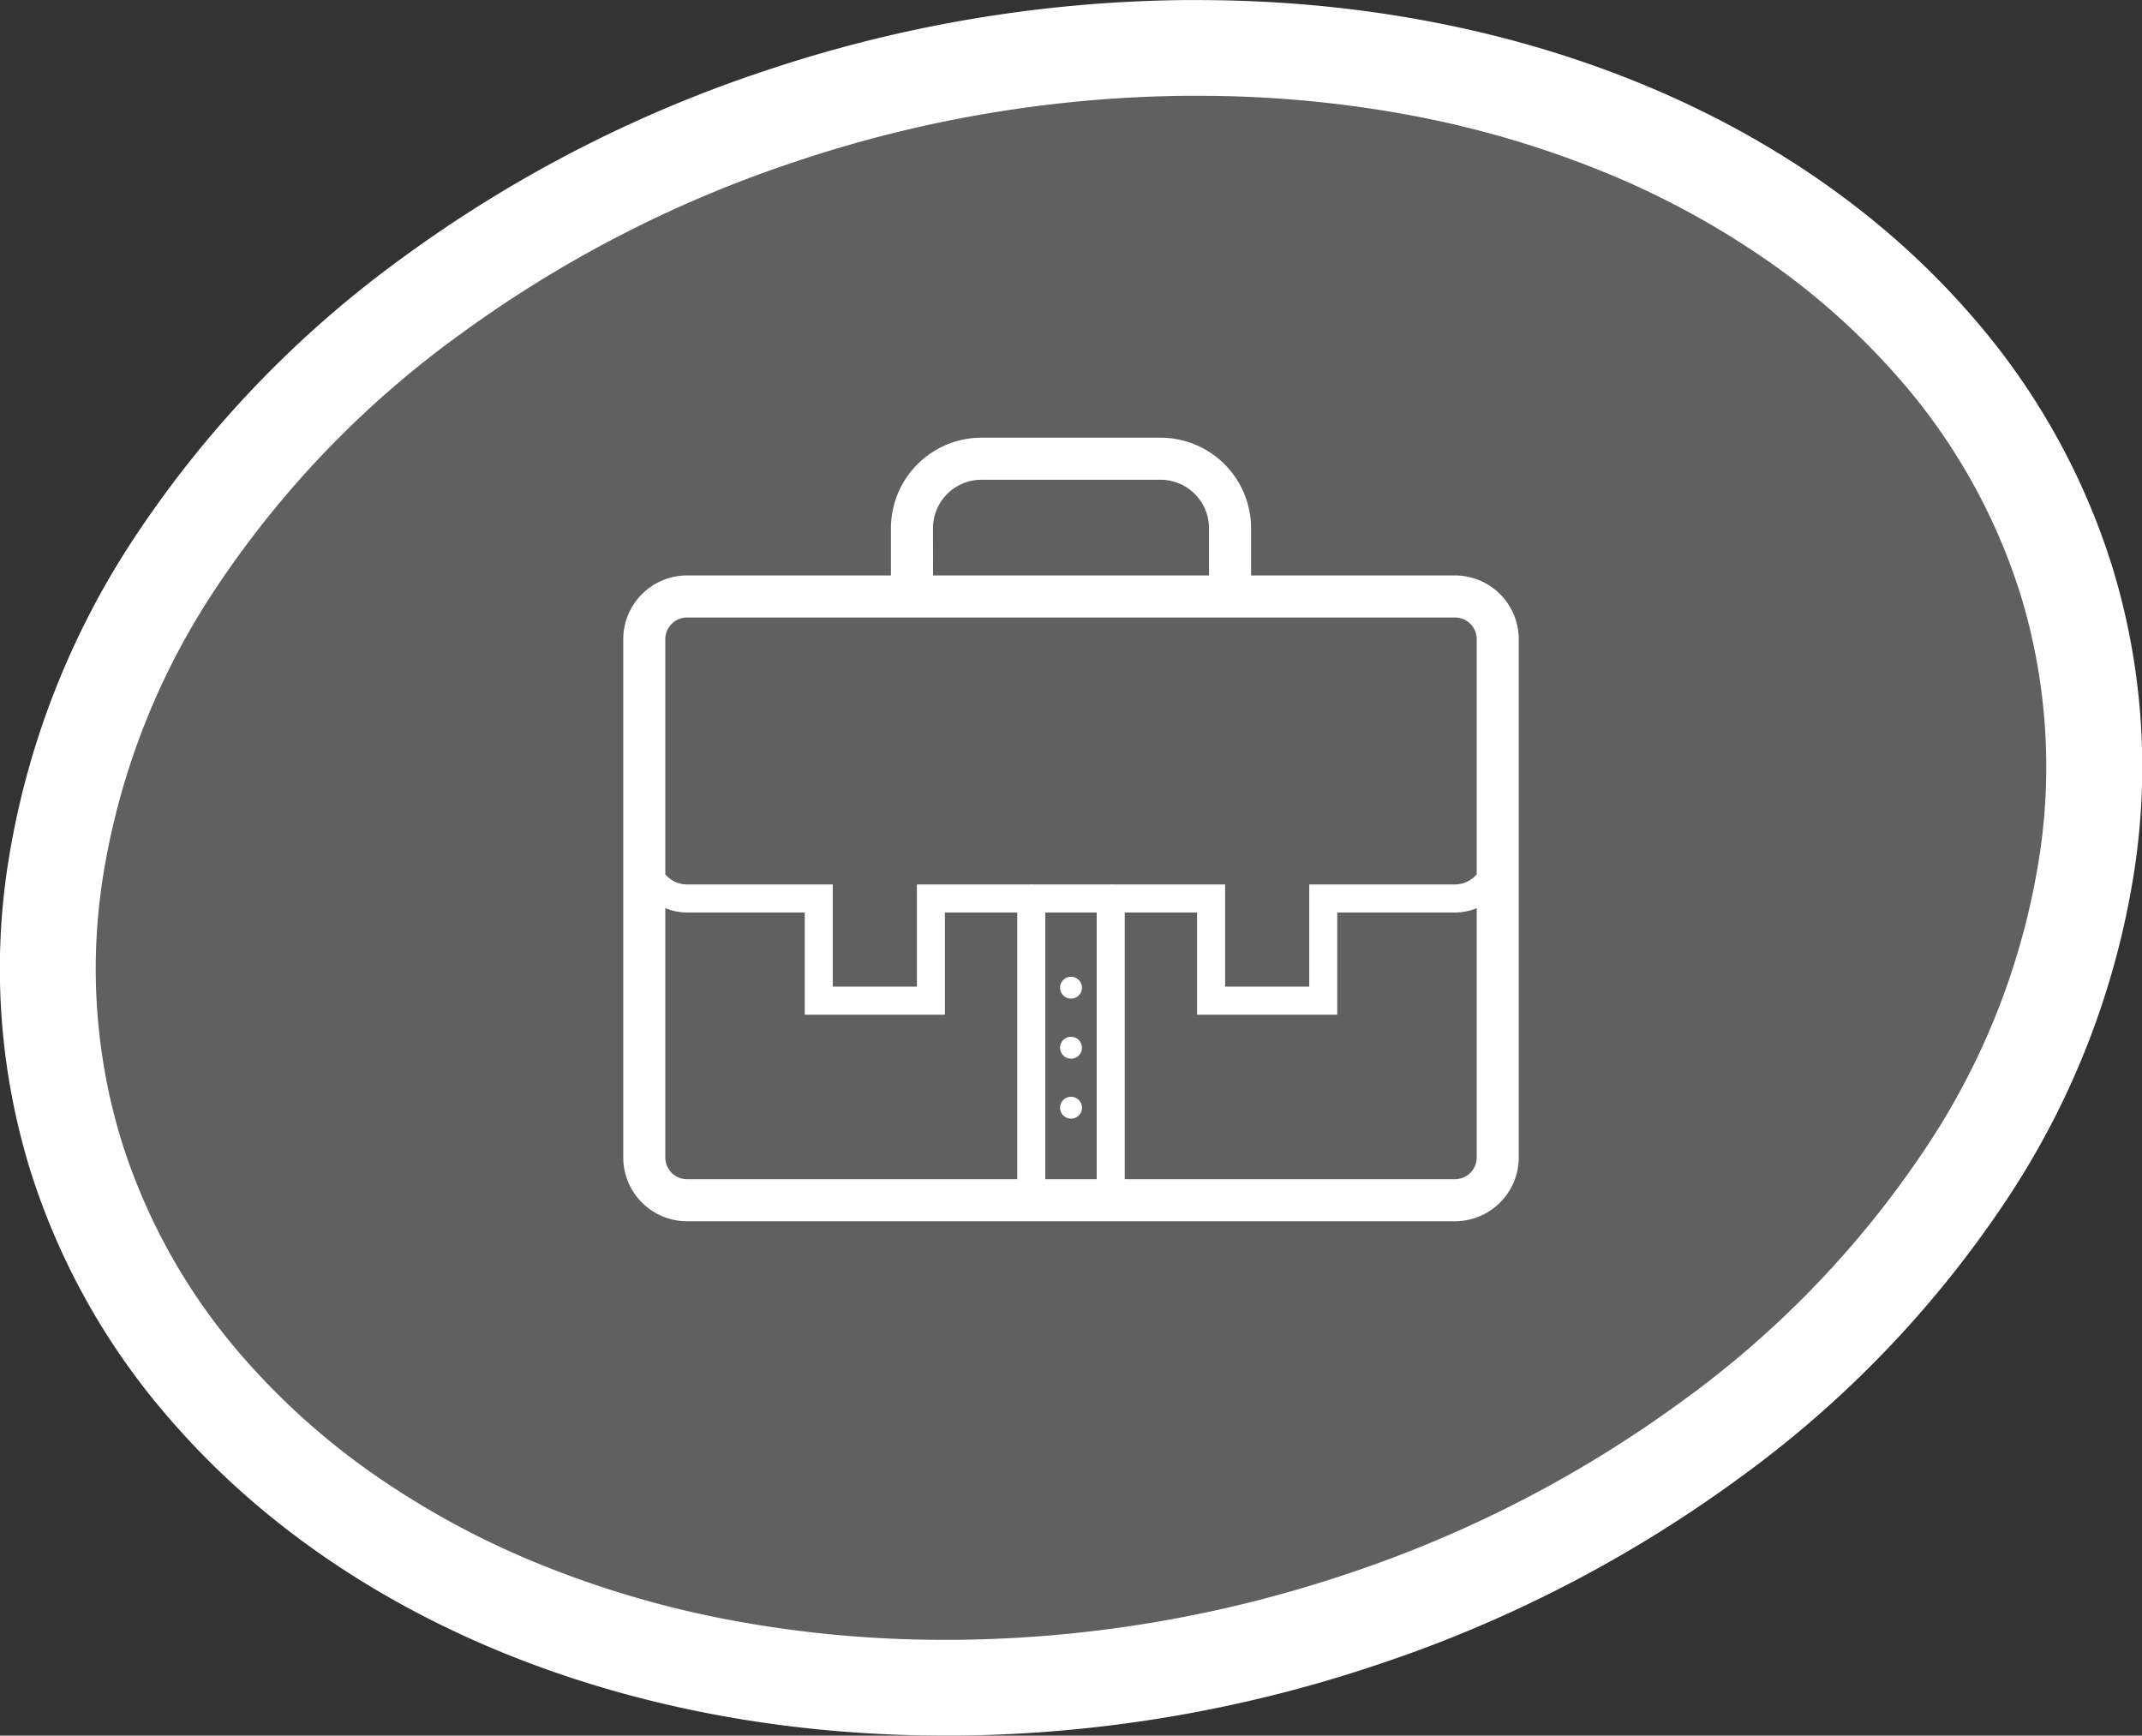
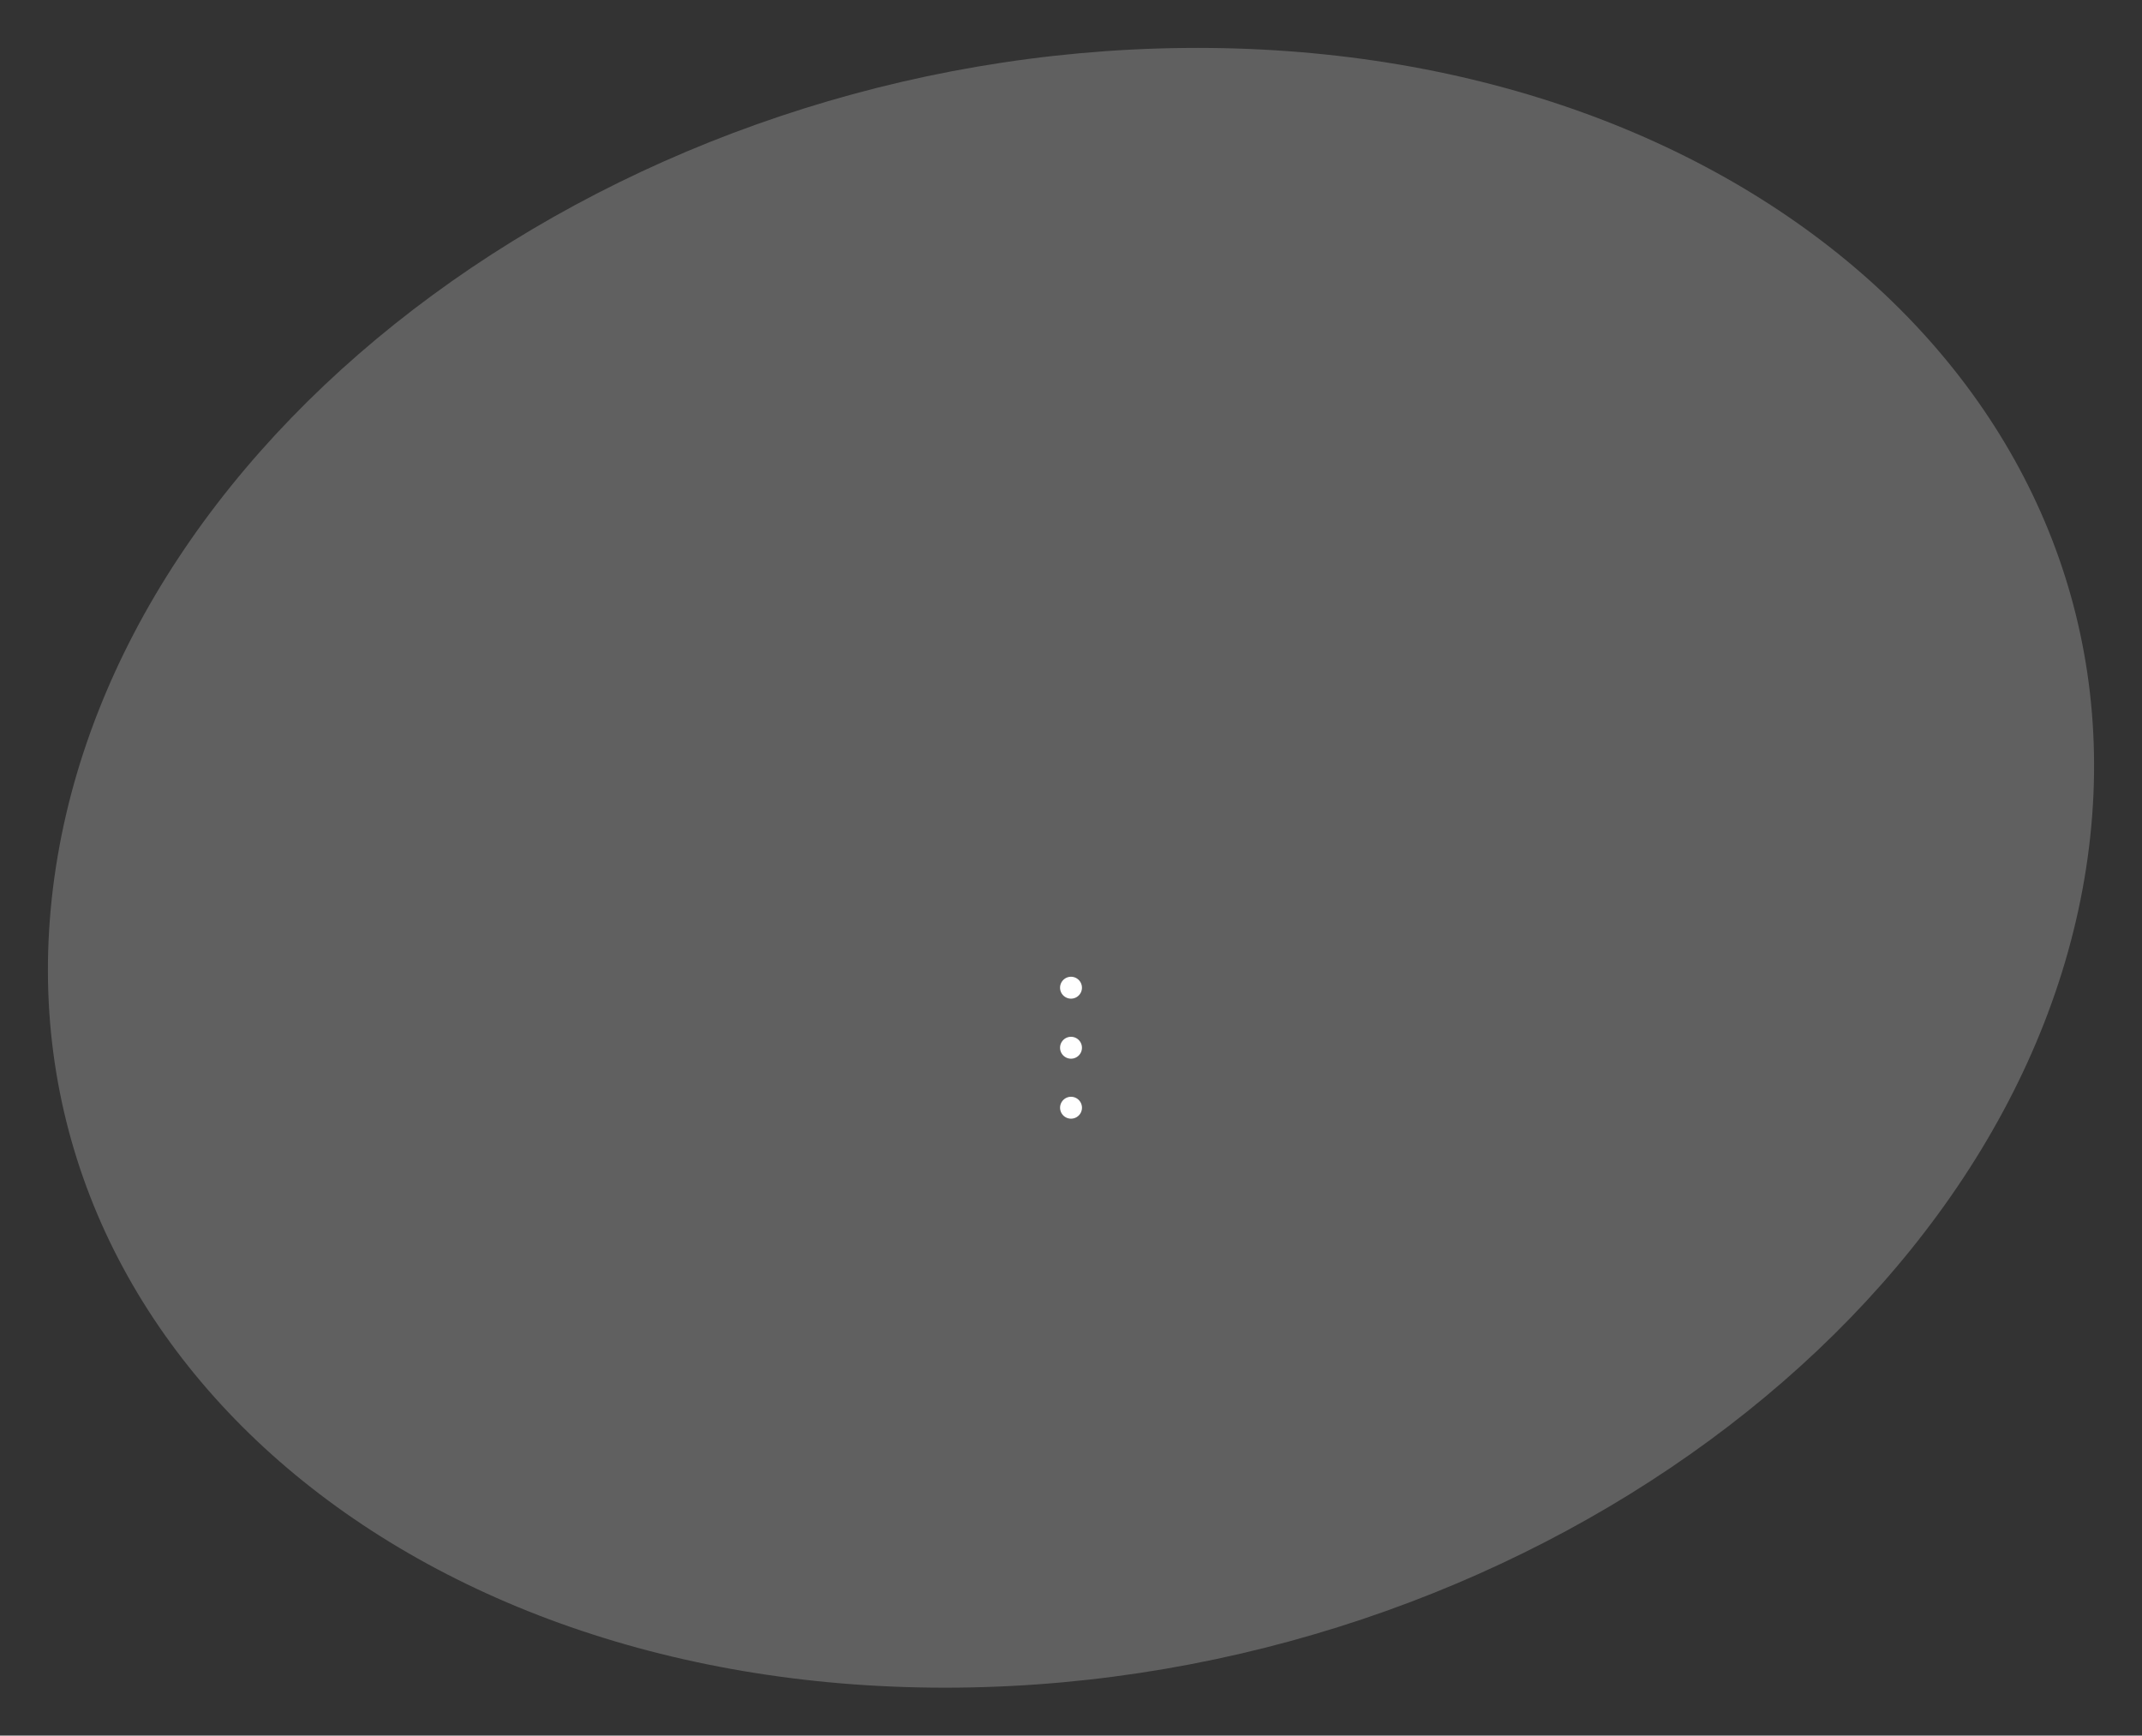
<svg xmlns="http://www.w3.org/2000/svg" width="111.785" height="90.569" viewBox="0 0 111.785 90.569">
  <rect x="0" y="0" width="111.785" height="90.569" fill="#333333" stroke="none" />
  <g id="picw_satchel" transform="translate(2.501 2.5)">
    <path id="Tracé_209" data-name="Tracé 209" d="M47.471,95.126C18.164,95.411-2.938,76.5.334,52.87S30.02,9.851,59.321,9.563s50.406,18.629,47.127,42.255S76.77,94.837,47.471,95.126" transform="translate(0 -9.56)" fill="rgba(255,255,255,0.22)" />
-     <path id="Tracé_209_-_Contour" data-name="Tracé 209 - Contour" d="M46.82,97.63c-16.567,0-31.272-5.974-40.344-16.389A36.334,36.334,0,0,1-.943,68.059a35.655,35.655,0,0,1-1.2-15.533A42.752,42.752,0,0,1,4.725,34.8,56.516,56.516,0,0,1,18.588,20.45a68.5,68.5,0,0,1,18.821-9.691A70.982,70.982,0,0,1,59.3,7.064c.227,0,.457,0,.684,0,16.562,0,31.263,5.974,40.333,16.39a36.326,36.326,0,0,1,7.415,13.18,35.642,35.642,0,0,1,1.2,15.531,42.75,42.75,0,0,1-6.864,17.727A56.5,56.5,0,0,1,88.2,84.239,68.48,68.48,0,0,1,69.381,93.93a70.978,70.978,0,0,1-21.885,3.7C47.271,97.628,47.044,97.63,46.82,97.63ZM59.98,12.06c-.211,0-.423,0-.635,0A65.989,65.989,0,0,0,39,15.5a63.5,63.5,0,0,0-17.45,8.981A51.54,51.54,0,0,0,8.9,37.554a37.8,37.8,0,0,0-6.088,15.66,30.692,30.692,0,0,0,1.024,13.37,31.367,31.367,0,0,0,6.412,11.373,37.414,37.414,0,0,0,6.741,6.028,44.2,44.2,0,0,0,8.505,4.63,51.924,51.924,0,0,0,10.029,2.969,60.219,60.219,0,0,0,11.3,1.047c.208,0,.419,0,.627,0a65.985,65.985,0,0,0,20.345-3.437A63.488,63.488,0,0,0,85.24,80.209,51.525,51.525,0,0,0,97.885,67.136a37.8,37.8,0,0,0,6.085-15.66,30.681,30.681,0,0,0-1.02-13.369,31.359,31.359,0,0,0-6.409-11.372A37.407,37.407,0,0,0,89.8,20.706a44.189,44.189,0,0,0-8.5-4.63,51.9,51.9,0,0,0-10.026-2.969A60.171,60.171,0,0,0,59.98,12.06Z" transform="translate(0 -9.56)" fill="#fff" />
    <g id="Groupe_169" data-name="Groupe 169" transform="translate(30.025 20.34)">
-       <path id="Tracé_219" data-name="Tracé 219" d="M43.407,7.189H32.764V4.723A4.728,4.728,0,0,0,28.04,0H18.693A4.728,4.728,0,0,0,13.97,4.723V7.189H3.327A3.33,3.33,0,0,0,0,10.515V37.563a3.33,3.33,0,0,0,3.327,3.326H43.407a3.33,3.33,0,0,0,3.327-3.326V10.515a3.33,3.33,0,0,0-3.327-3.326M16.165,4.723a2.531,2.531,0,0,1,2.528-2.528H28.04a2.531,2.531,0,0,1,2.528,2.528V7.189h-14.4ZM3.327,9.384H43.407a1.133,1.133,0,0,1,1.132,1.131V22.786a1.49,1.49,0,0,1-1.132.527H35.8v5.333h-4.39V23.313H25.5c-.021,0-.041-.006-.062-.006s-.041,0-.062.006H21.356c-.02,0-.04-.006-.061-.006s-.041,0-.062.006H15.324v5.333h-4.39V23.313H3.327a1.49,1.49,0,0,1-1.132-.527V10.515A1.133,1.133,0,0,1,3.327,9.384M24.708,38.694H22.025V24.777h2.683ZM2.195,37.563V24.551a2.944,2.944,0,0,0,1.132.225H9.471v5.333h7.316V24.777h3.775V38.694H3.327a1.133,1.133,0,0,1-1.132-1.131m41.212,1.131H26.171V24.777h3.774v5.333h7.316V24.777h6.146a2.944,2.944,0,0,0,1.132-.225V37.563a1.133,1.133,0,0,1-1.132,1.131" fill="#fff" />
      <path id="Tracé_220" data-name="Tracé 220" d="M31.729,39.593a.571.571,0,1,0-.571-.571.572.572,0,0,0,.571.571" transform="translate(-8.362 -10.32)" fill="#fff" />
      <path id="Tracé_221" data-name="Tracé 221" d="M31.729,43.875a.571.571,0,1,0-.571-.571.572.572,0,0,0,.571.571" transform="translate(-8.362 -11.469)" fill="#fff" />
      <path id="Tracé_222" data-name="Tracé 222" d="M31.729,47.012a.571.571,0,1,0,.572.571.571.571,0,0,0-.572-.571" transform="translate(-8.362 -12.618)" fill="#fff" />
    </g>
  </g>
</svg>